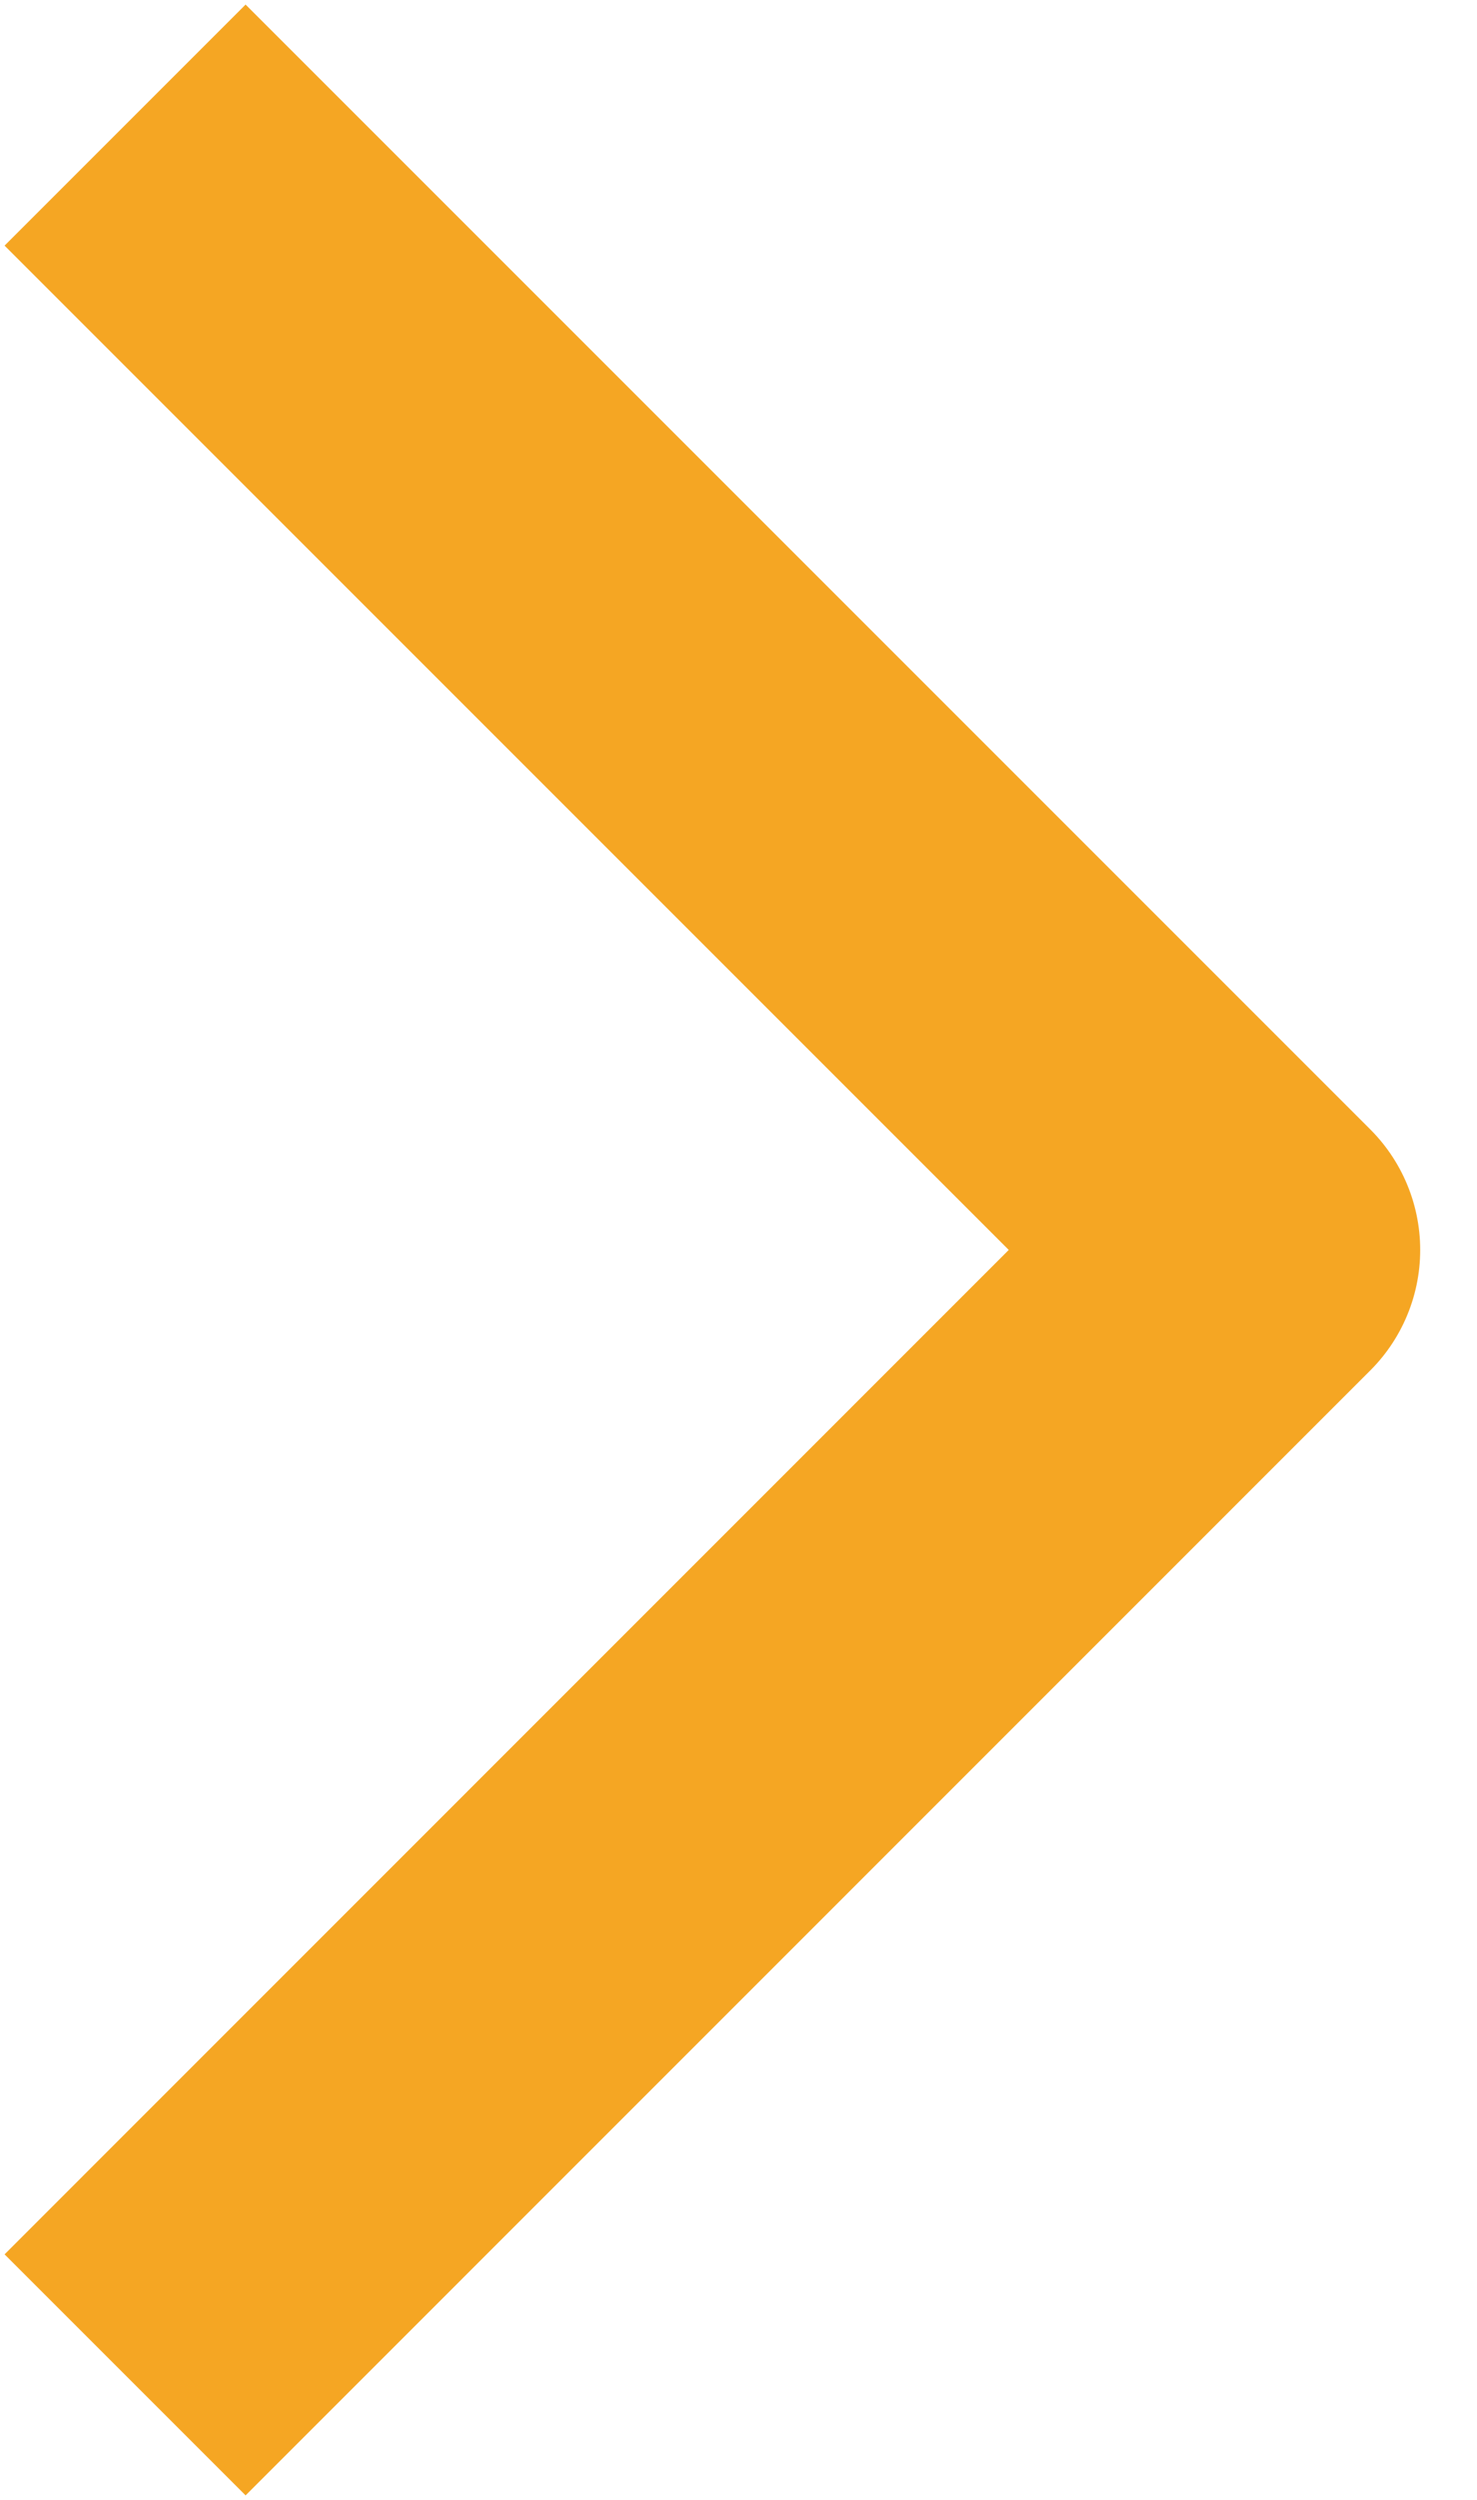
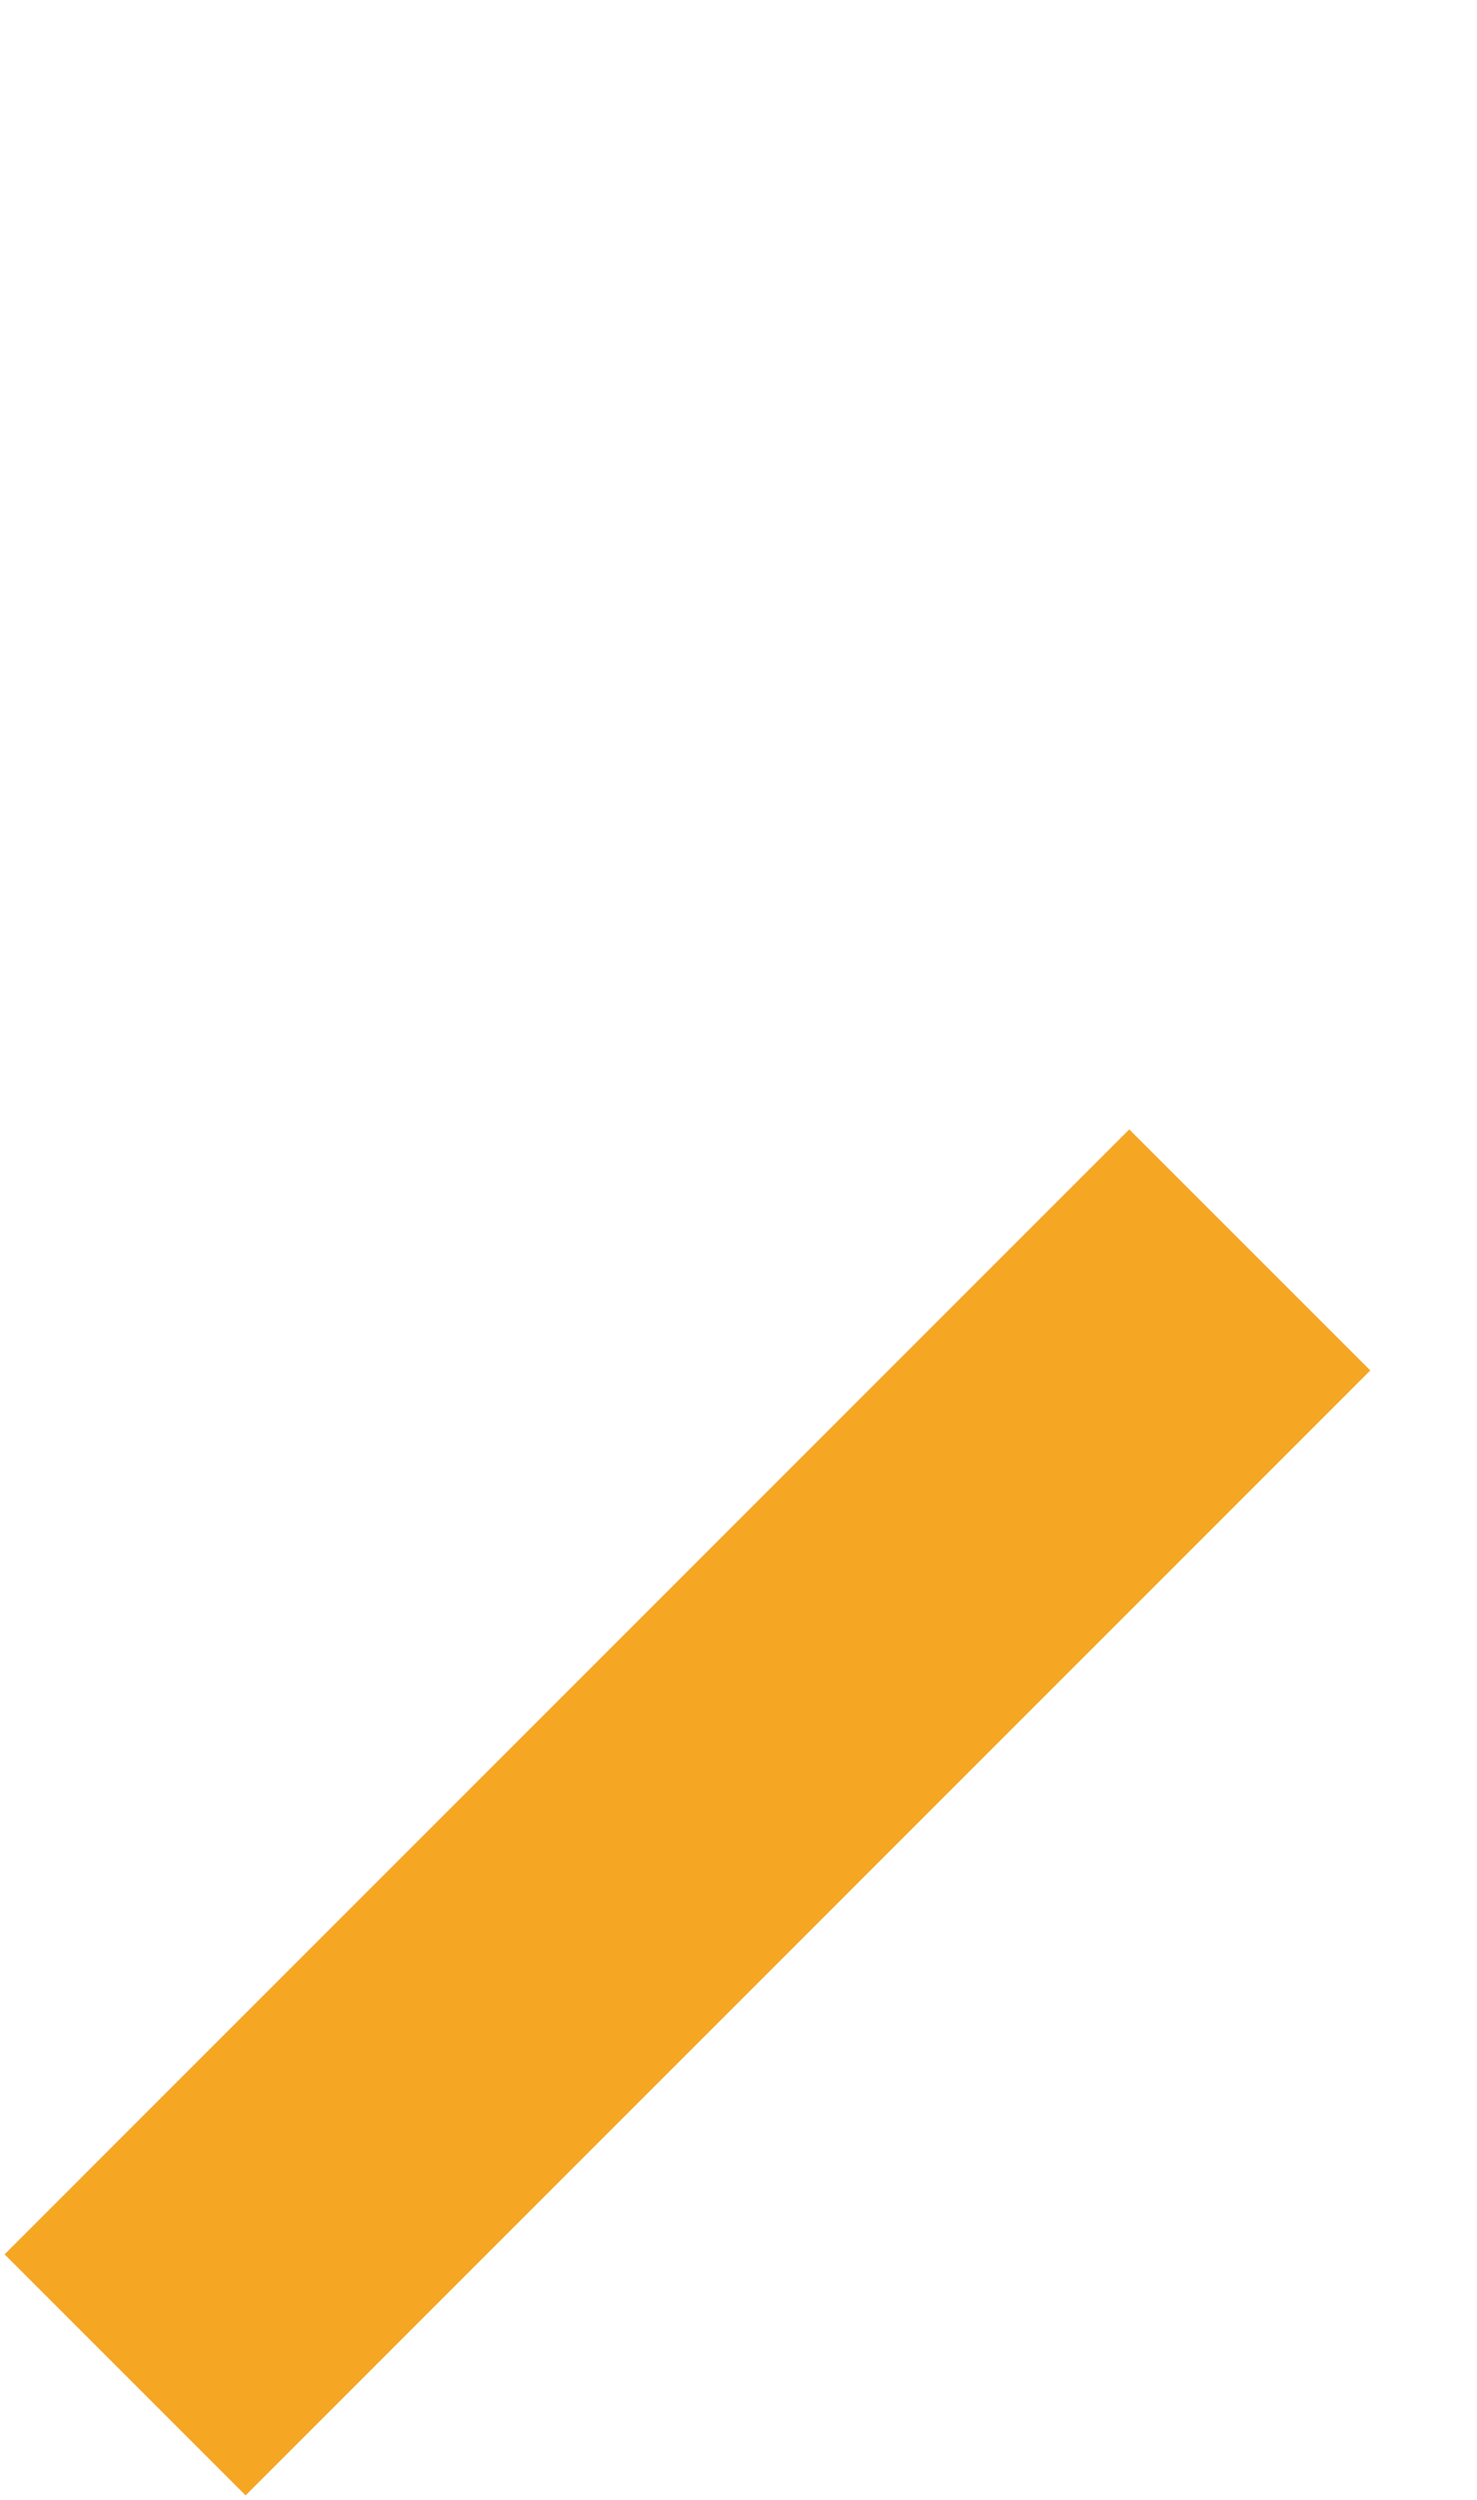
<svg xmlns="http://www.w3.org/2000/svg" width="13" height="22" viewBox="0 0 13 22" fill="none">
-   <path d="M1.101 20.9L11 11L1.101 1.101" stroke="#F5A623" stroke-width="3" stroke-linejoin="round" />
+   <path d="M1.101 20.9L11 11" stroke="#F5A623" stroke-width="3" stroke-linejoin="round" />
</svg>